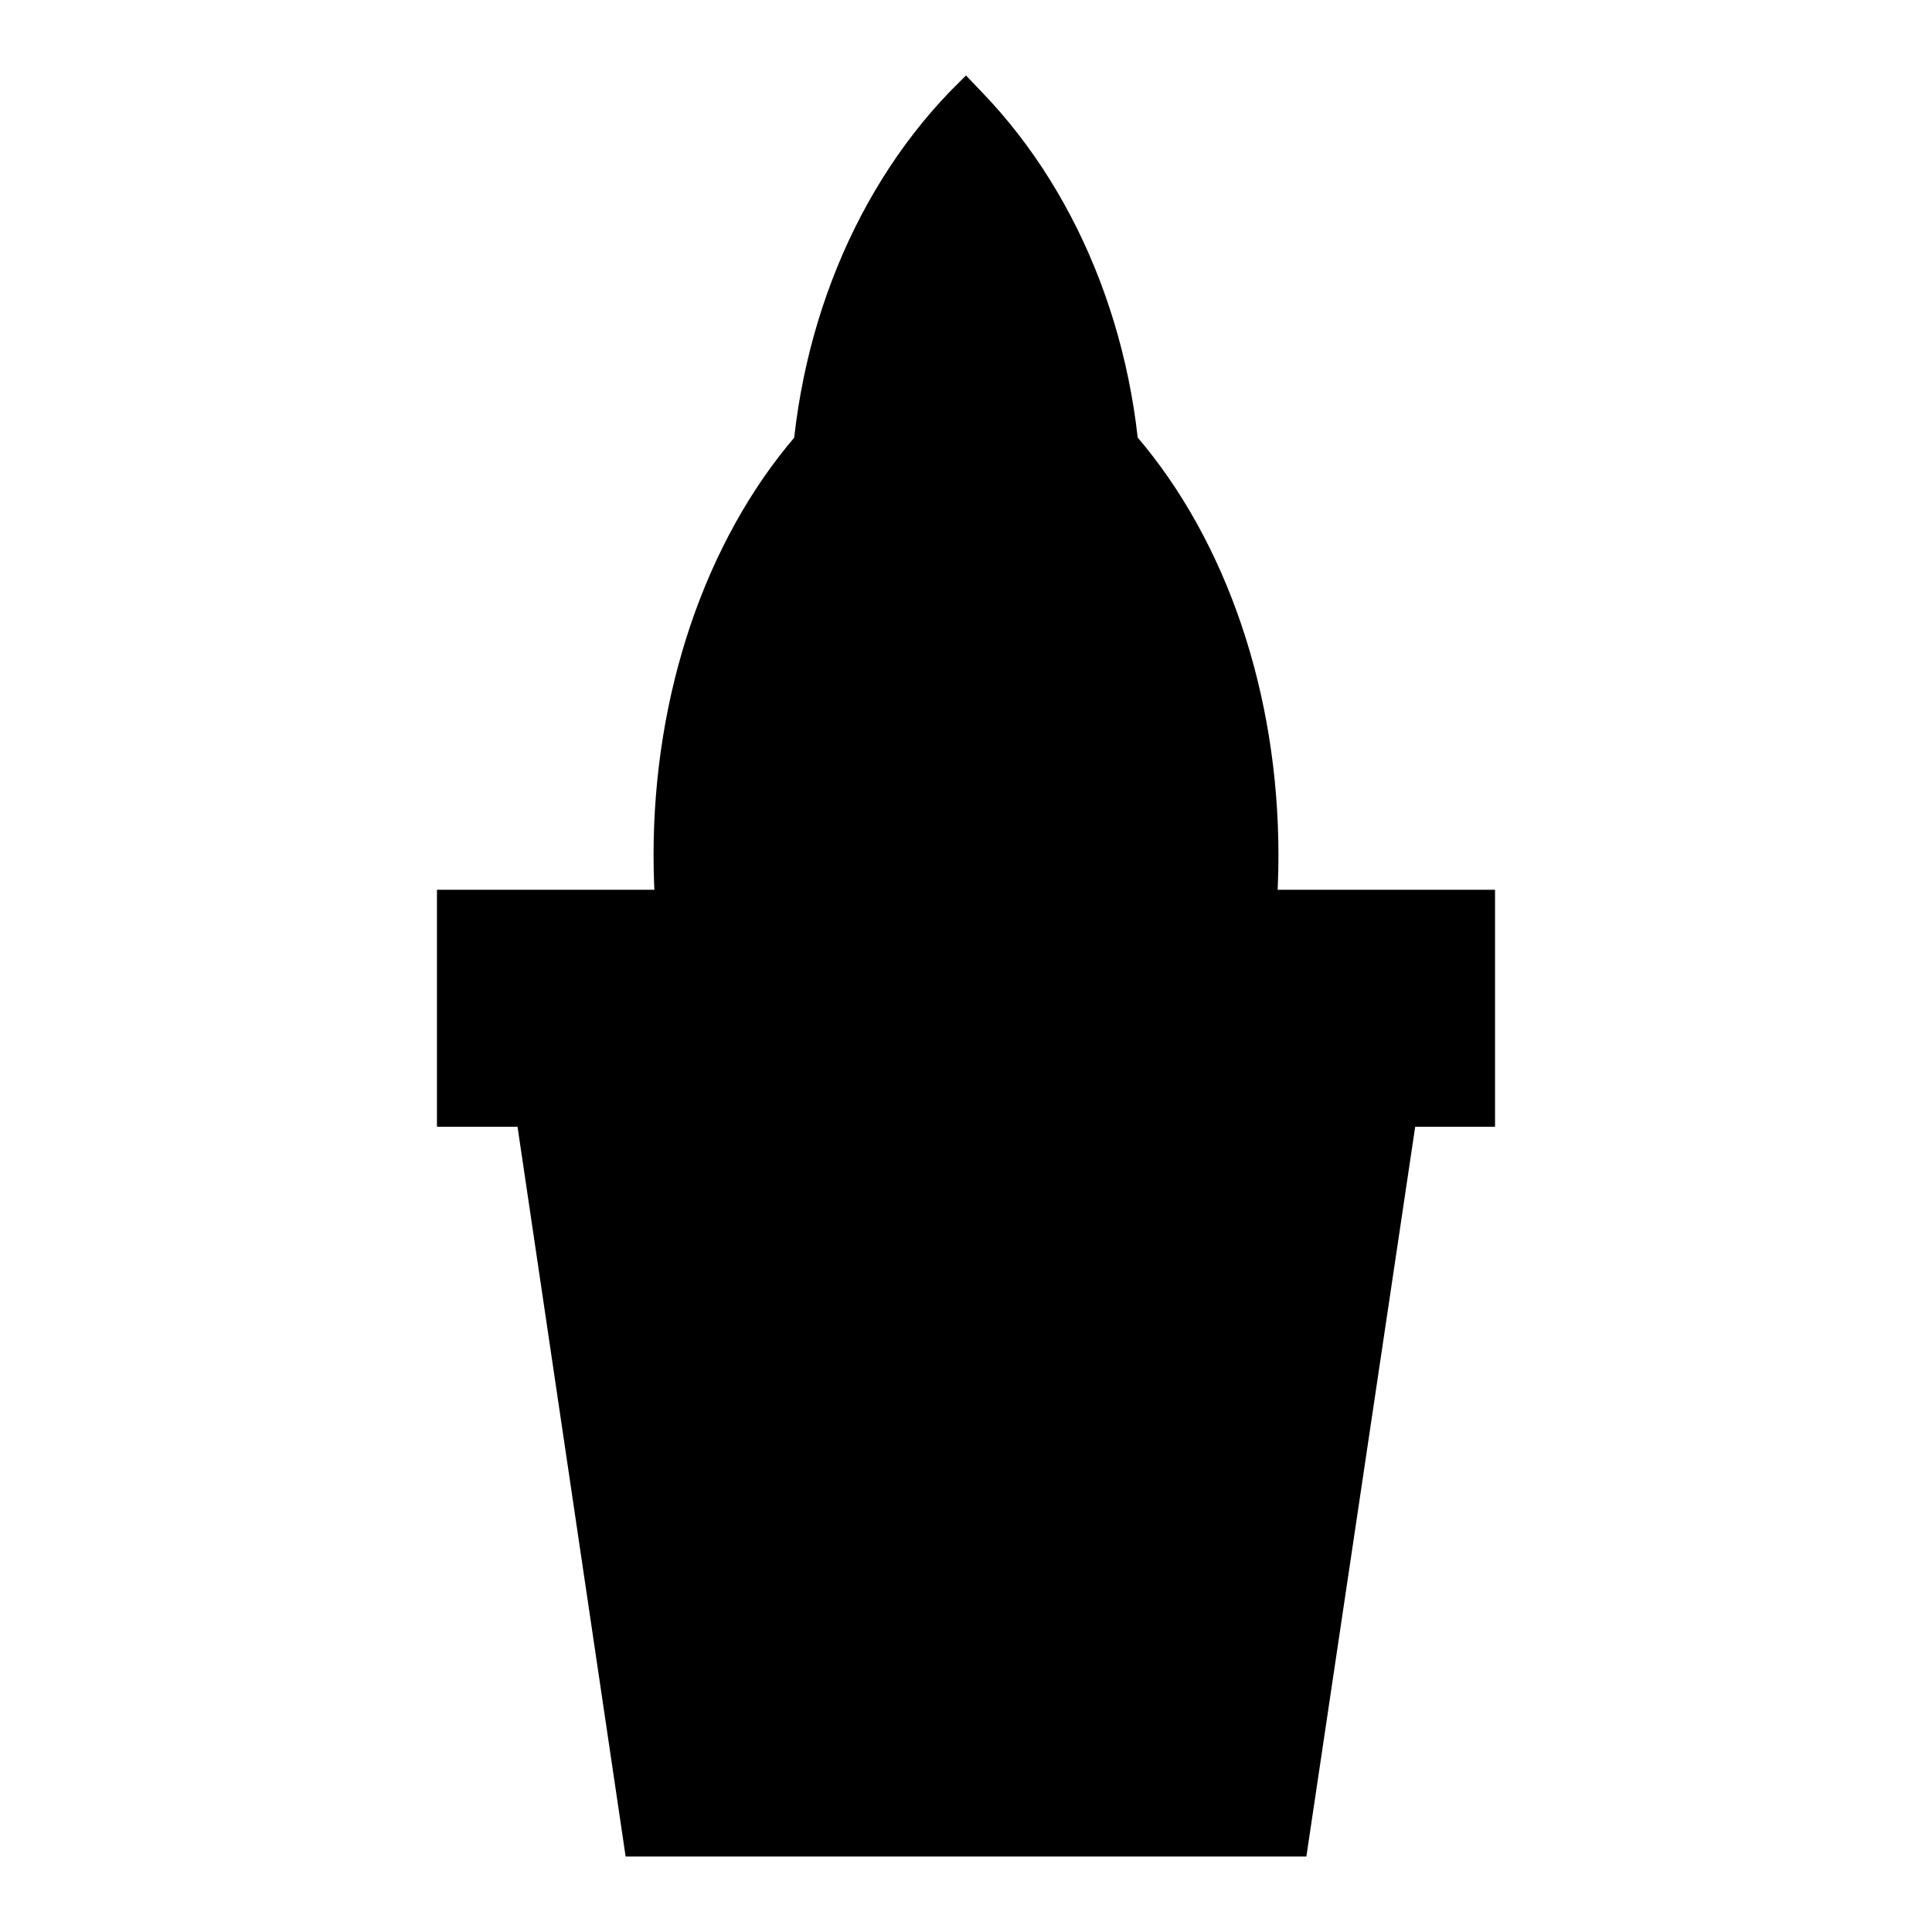
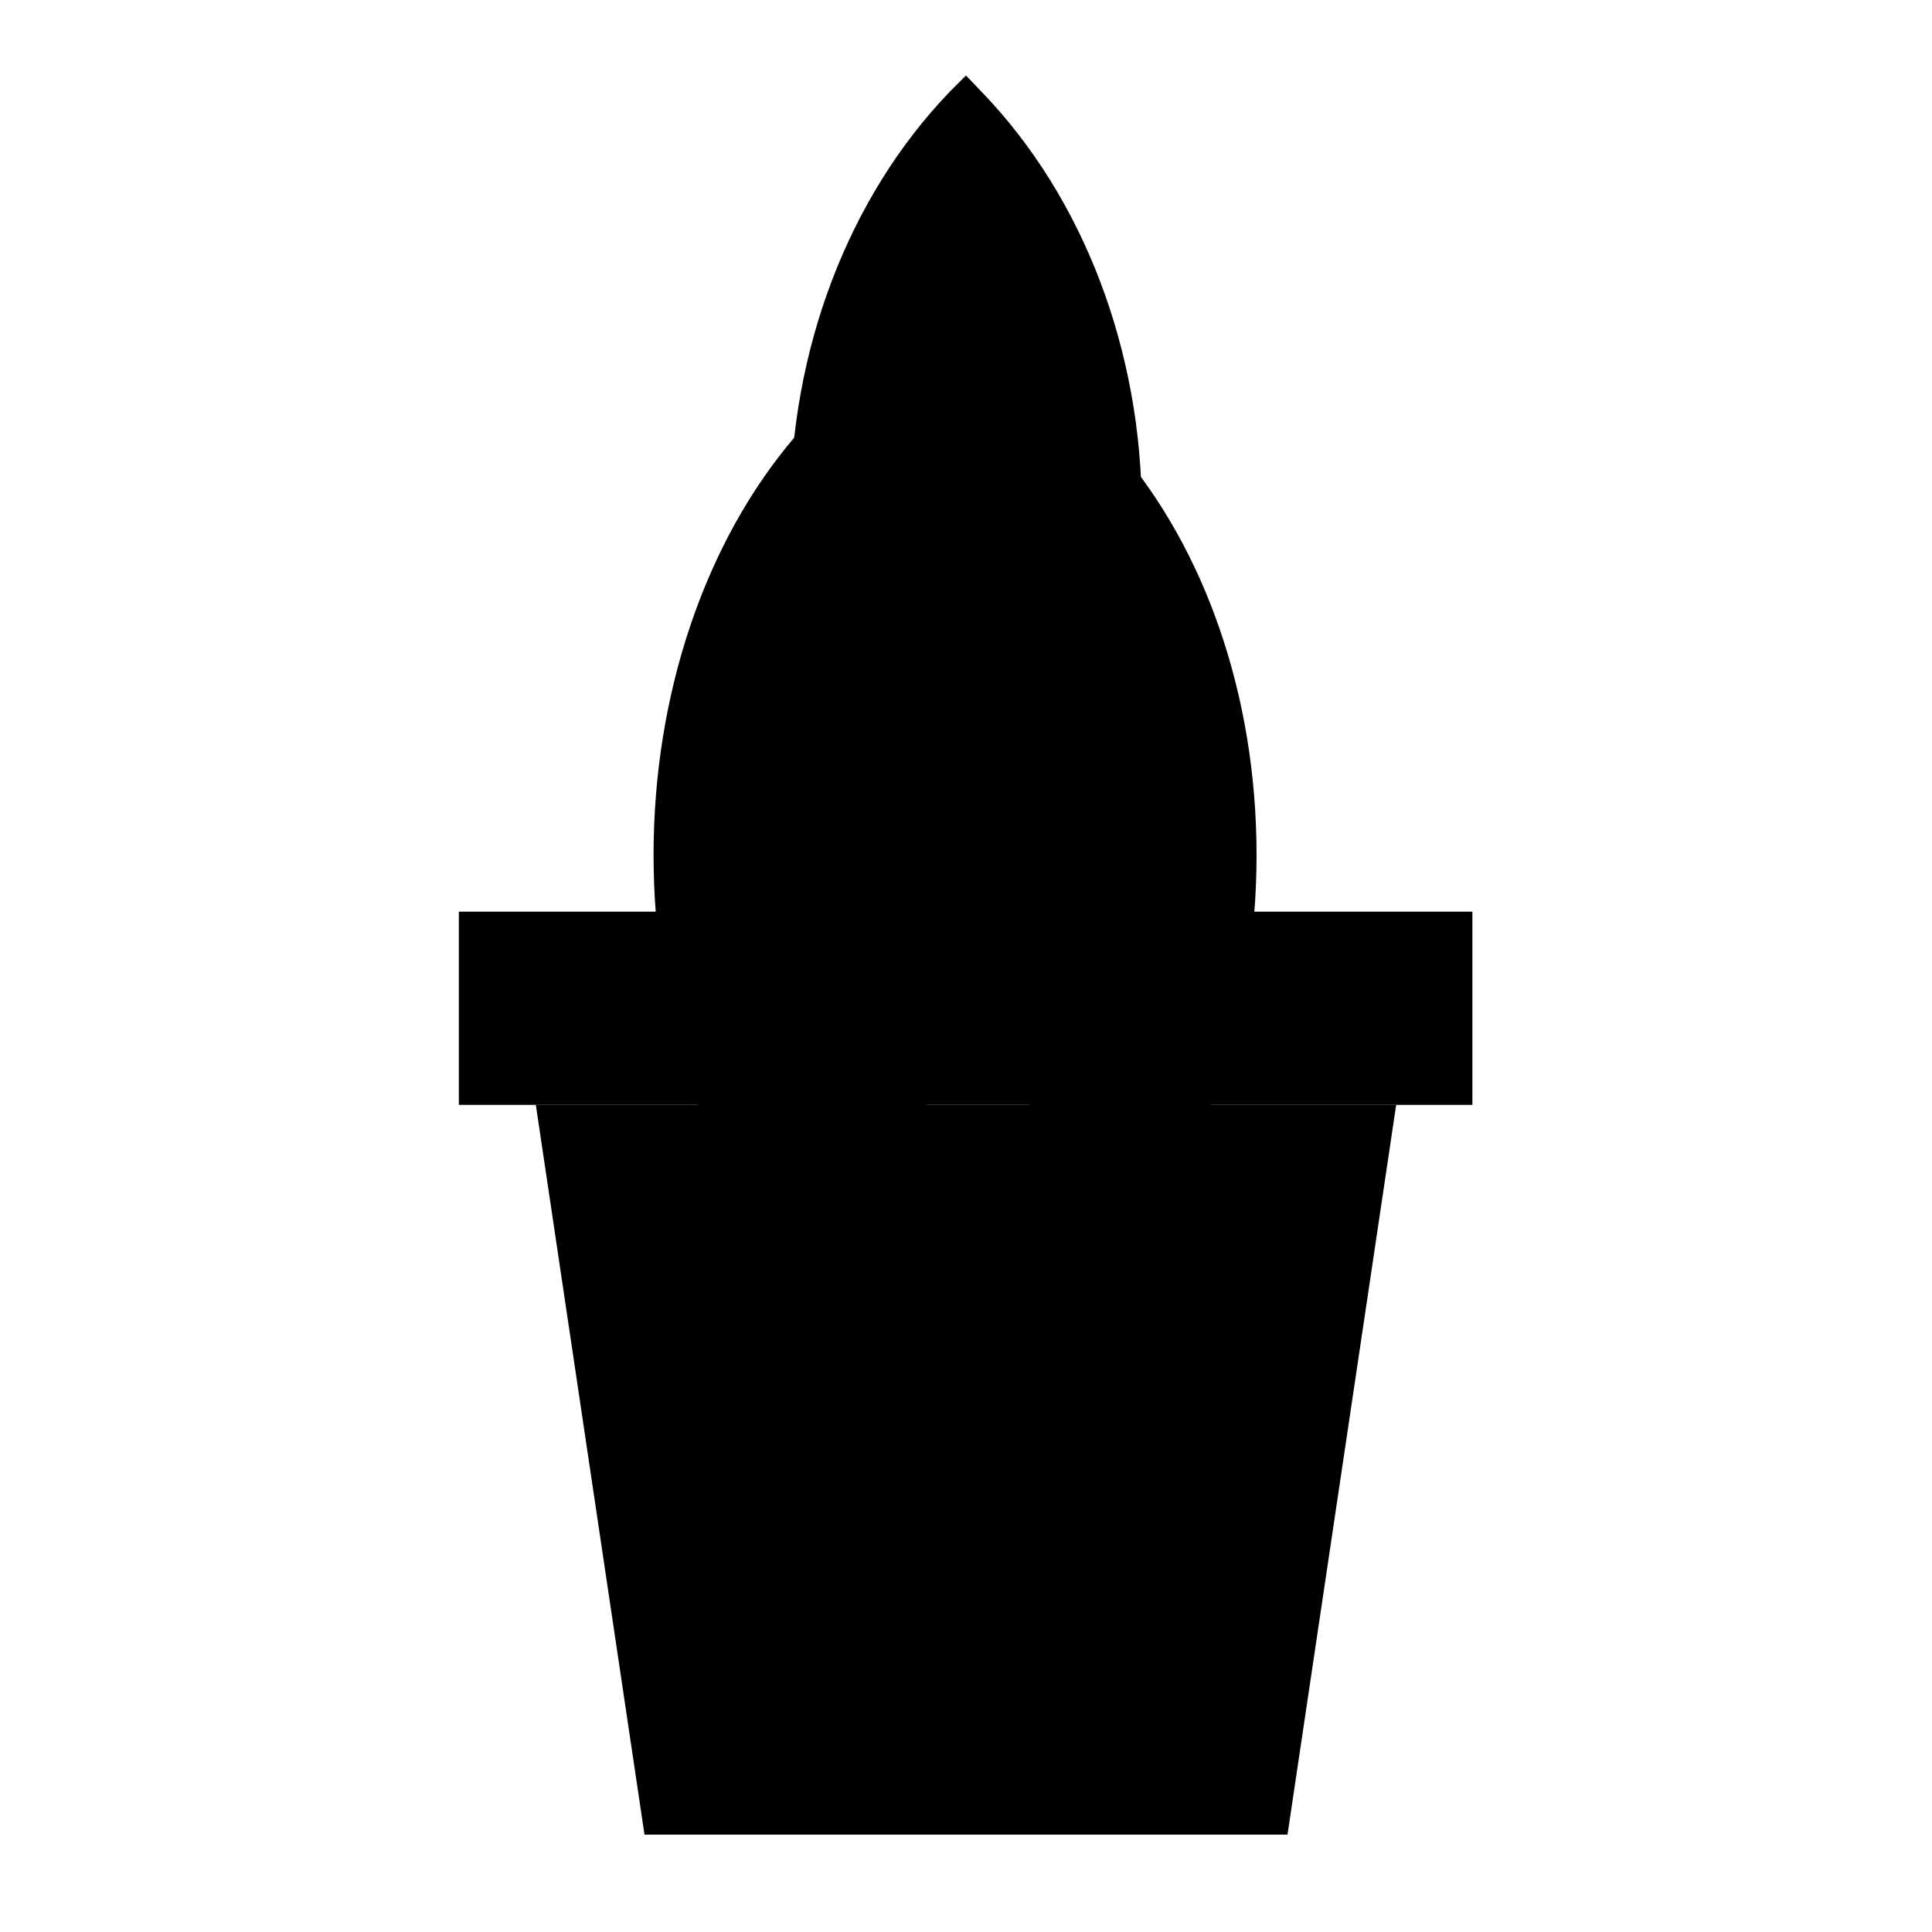
<svg xmlns="http://www.w3.org/2000/svg" version="1.1" x="0px" y="0px" viewBox="0 0 256 256" enable-background="new 0 0 256 256" xml:space="preserve">
  <g>
    <path fill="#000000" d="M107.6,67.8c0,21.4,7.9,40.6,20.4,53.6c12.5-13,20.4-32.2,20.4-53.6c0-21.4-7.9-40.6-20.4-53.6 C115.5,27.2,107.6,46.4,107.6,67.8z" />
    <path fill="#000000" d="M128,125.5l-2.1-2.2c-13.5-14-21.2-34.3-21.2-55.6c0-21.3,7.7-41.6,21.2-55.6L128,10l2.1,2.2 c13.5,14,21.2,34.3,21.2,55.6c0,21.3-7.7,41.6-21.2,55.6L128,125.5L128,125.5z M128,18.5c-11.2,12.8-17.5,30.6-17.5,49.3 s6.3,36.4,17.5,49.3c11.2-12.8,17.5-30.6,17.5-49.3S139.1,31.3,128,18.5z" />
    <path fill="#000000" d="M89.5,113.3c0,21.4,7,40.6,18.1,53.6c11.1-13,18.1-32.2,18.1-53.6s-7-40.6-18.1-53.6 C96.5,72.7,89.5,91.9,89.5,113.3z" />
    <path fill="#000000" d="M107.6,171.4l-2.2-2.6c-12-14-18.8-34.2-18.8-55.5s6.8-41.5,18.8-55.5l2.2-2.6l2.2,2.6 c12,14,18.8,34.2,18.8,55.5s-6.8,41.5-18.8,55.5L107.6,171.4z M107.6,64.4c-9.7,12.8-15.2,30.4-15.2,49c0,18.5,5.5,36.1,15.2,49 c9.7-12.8,15.2-30.4,15.2-49C122.8,94.8,117.3,77.2,107.6,64.4z" />
    <path fill="#000000" d="M130.3,113.3c0,21.4,7,40.6,18.1,53.6c11.1-13,18.1-32.2,18.1-53.6s-7-40.6-18.1-53.6 C137.3,72.7,130.3,91.9,130.3,113.3z" />
-     <path fill="#000000" d="M148.4,171.4l-2.2-2.6c-12-14-18.8-34.2-18.8-55.5s6.8-41.5,18.8-55.5l2.2-2.6l2.2,2.6 c12,14,18.8,34.2,18.8,55.5s-6.8,41.5-18.8,55.5L148.4,171.4z M148.4,64.4c-9.7,12.8-15.2,30.4-15.2,49c0,18.5,5.5,36.1,15.2,49 c9.7-12.8,15.2-30.4,15.2-49C163.6,94.8,158.1,77.2,148.4,64.4z" />
    <path fill="#000000" d="M107.6,62.7v56.1" />
    <path fill="#000000" d="M104.7,62.7h5.8v56.1h-5.8V62.7z" />
    <path fill="#000000" d="M149.6,62.7v56.1" />
-     <path fill="#000000" d="M146.7,62.7h5.8v56.1h-5.8V62.7z" />
    <path fill="#000000" d="M60.8,120.8h134.3v25.6H60.8V120.8z" />
-     <path fill="#000000" d="M198.1,149.3H57.9v-31.4h140.2L198.1,149.3L198.1,149.3z M63.7,143.5h128.5v-19.8H63.7V143.5z" />
    <path fill="#000000" d="M170.6,243.1H85.4L71,146.4H185L170.6,243.1z" />
-     <path fill="#000000" d="M173.1,246H82.9L67.7,143.4h120.7L173.1,246z M87.9,240.2h80.2l13.5-91H74.4L87.9,240.2L87.9,240.2z" />
  </g>
</svg>